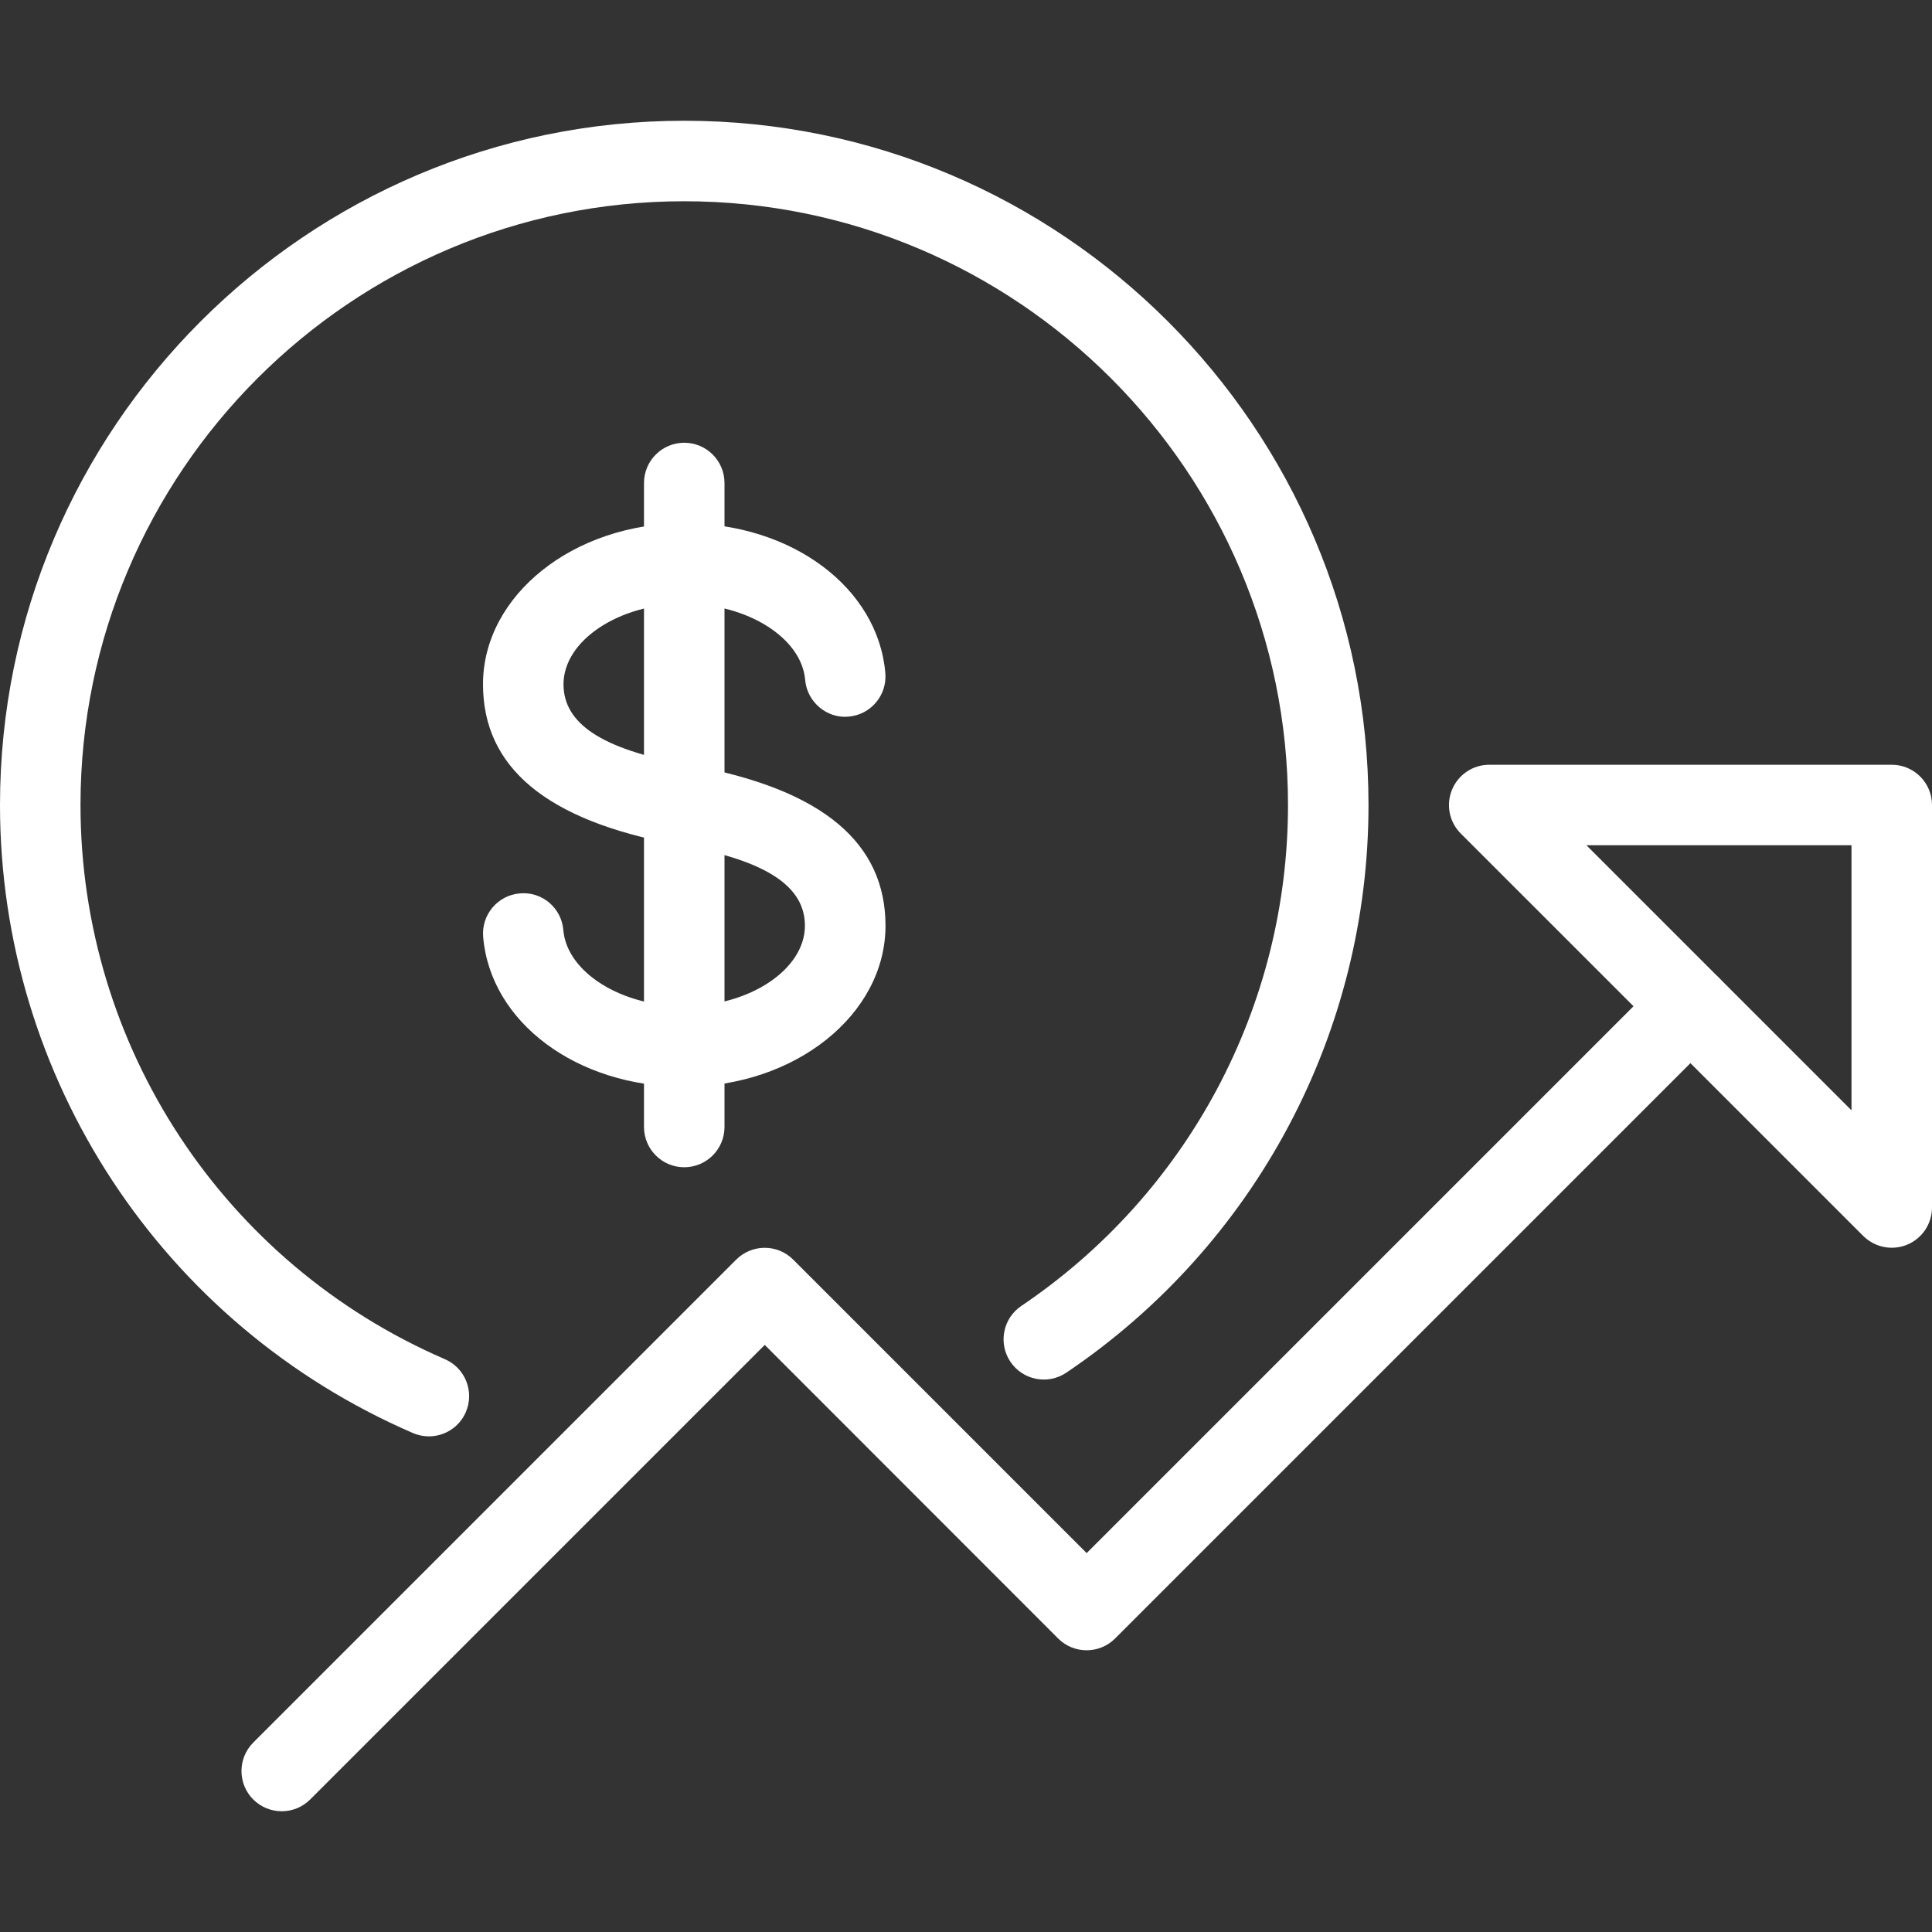
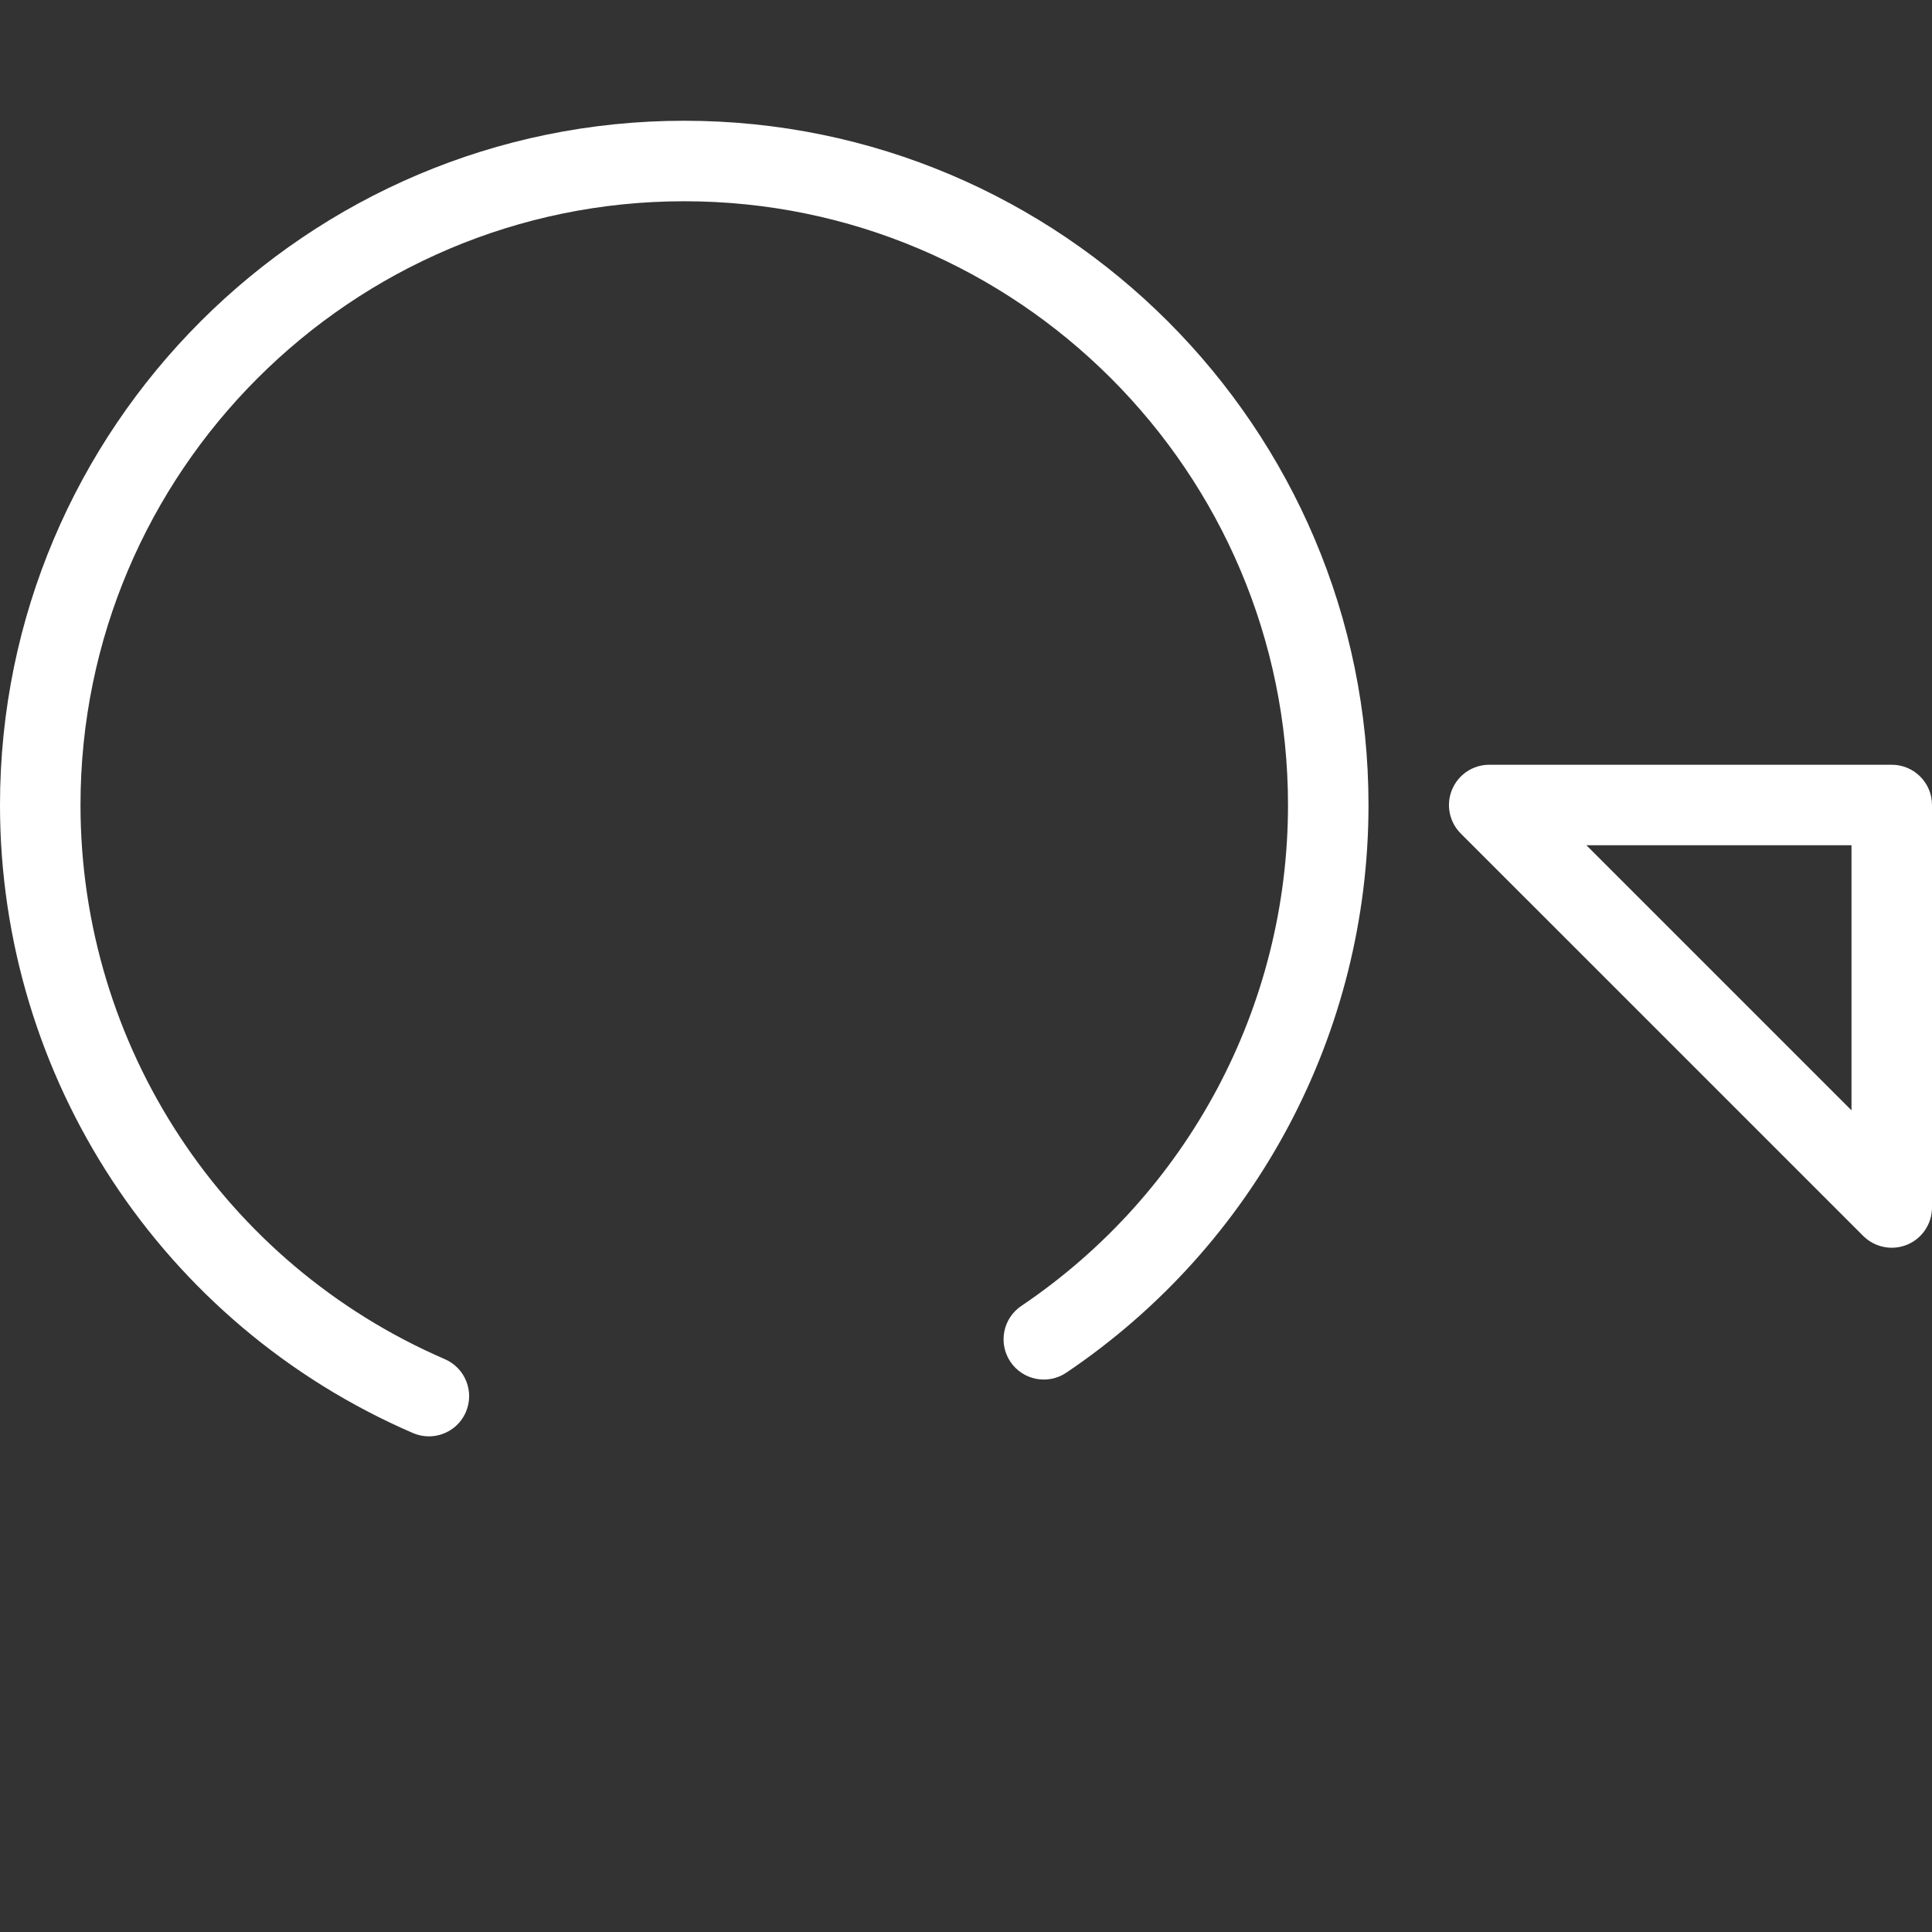
<svg xmlns="http://www.w3.org/2000/svg" width="24" height="24" viewBox="0 0 24 24" fill="none">
  <rect x="0" y="0" width="24" height="24" fill="#333333" stroke="none" />
  <path d="M5.328 17.843C5.262 17.843 5.195 17.83 5.13 17.802C2.014 16.455 0 13.392 0 10C0 5.313 3.813 1.5 8.5 1.5C13.187 1.5 17 5.313 17 10C17 12.831 15.597 15.467 13.246 17.052C13.017 17.206 12.707 17.146 12.552 16.917C12.398 16.688 12.458 16.377 12.687 16.223C14.761 14.824 16 12.498 16 10C16 5.864 12.636 2.5 8.5 2.5C4.364 2.5 1 5.864 1 10C1 12.993 2.777 15.695 5.526 16.884C5.78 16.994 5.896 17.288 5.787 17.541C5.706 17.73 5.521 17.843 5.328 17.843Z" fill="white" />
-   <path d="M3.5 22.5C3.372 22.5 3.244 22.451 3.146 22.354C2.951 22.159 2.951 21.842 3.146 21.647L9.146 15.647C9.341 15.452 9.658 15.452 9.853 15.647L13.499 19.293L20.645 12.147C20.84 11.952 21.157 11.952 21.352 12.147C21.547 12.342 21.547 12.659 21.352 12.854L13.852 20.354C13.657 20.549 13.34 20.549 13.145 20.354L9.5 16.707L3.854 22.353C3.756 22.451 3.628 22.5 3.5 22.5Z" fill="white" />
  <path d="M23.5 15.5C23.37 15.5 23.242 15.449 23.146 15.354L18.146 10.354C18.003 10.211 17.96 9.996 18.038 9.809C18.115 9.622 18.298 9.5 18.5 9.5H23.5C23.776 9.5 24 9.724 24 10V15C24 15.202 23.878 15.385 23.691 15.462C23.629 15.488 23.564 15.5 23.5 15.5ZM19.707 10.5L23 13.793V10.5H19.707Z" fill="white" />
-   <path d="M8.499 13.5C7.165 13.5 6.091 12.699 6.002 11.638C5.979 11.363 6.183 11.121 6.458 11.098C6.735 11.073 6.975 11.279 6.998 11.554C7.042 12.076 7.715 12.5 8.498 12.5C9.312 12.5 9.999 12.042 9.999 11.5C9.999 11.012 9.525 10.698 8.508 10.51L8.4 10.49C6.778 10.191 6 9.527 6 8.5C6 7.397 7.122 6.5 8.501 6.5C9.835 6.5 10.908 7.3 10.998 8.362C11.021 8.637 10.817 8.879 10.542 8.902C10.274 8.929 10.025 8.721 10.002 8.446C9.958 7.924 9.285 7.5 8.501 7.5C7.688 7.5 7 7.958 7 8.5C7 8.988 7.475 9.302 8.493 9.49L8.603 9.511C10.223 9.81 11 10.473 11 11.5C11 12.603 9.878 13.5 8.499 13.5Z" fill="white" />
-   <path d="M8.5 14.5C8.224 14.5 8 14.276 8 14V6C8 5.724 8.224 5.5 8.5 5.5C8.776 5.5 9 5.724 9 6V14C9 14.276 8.776 14.5 8.5 14.5Z" fill="white" />
</svg>